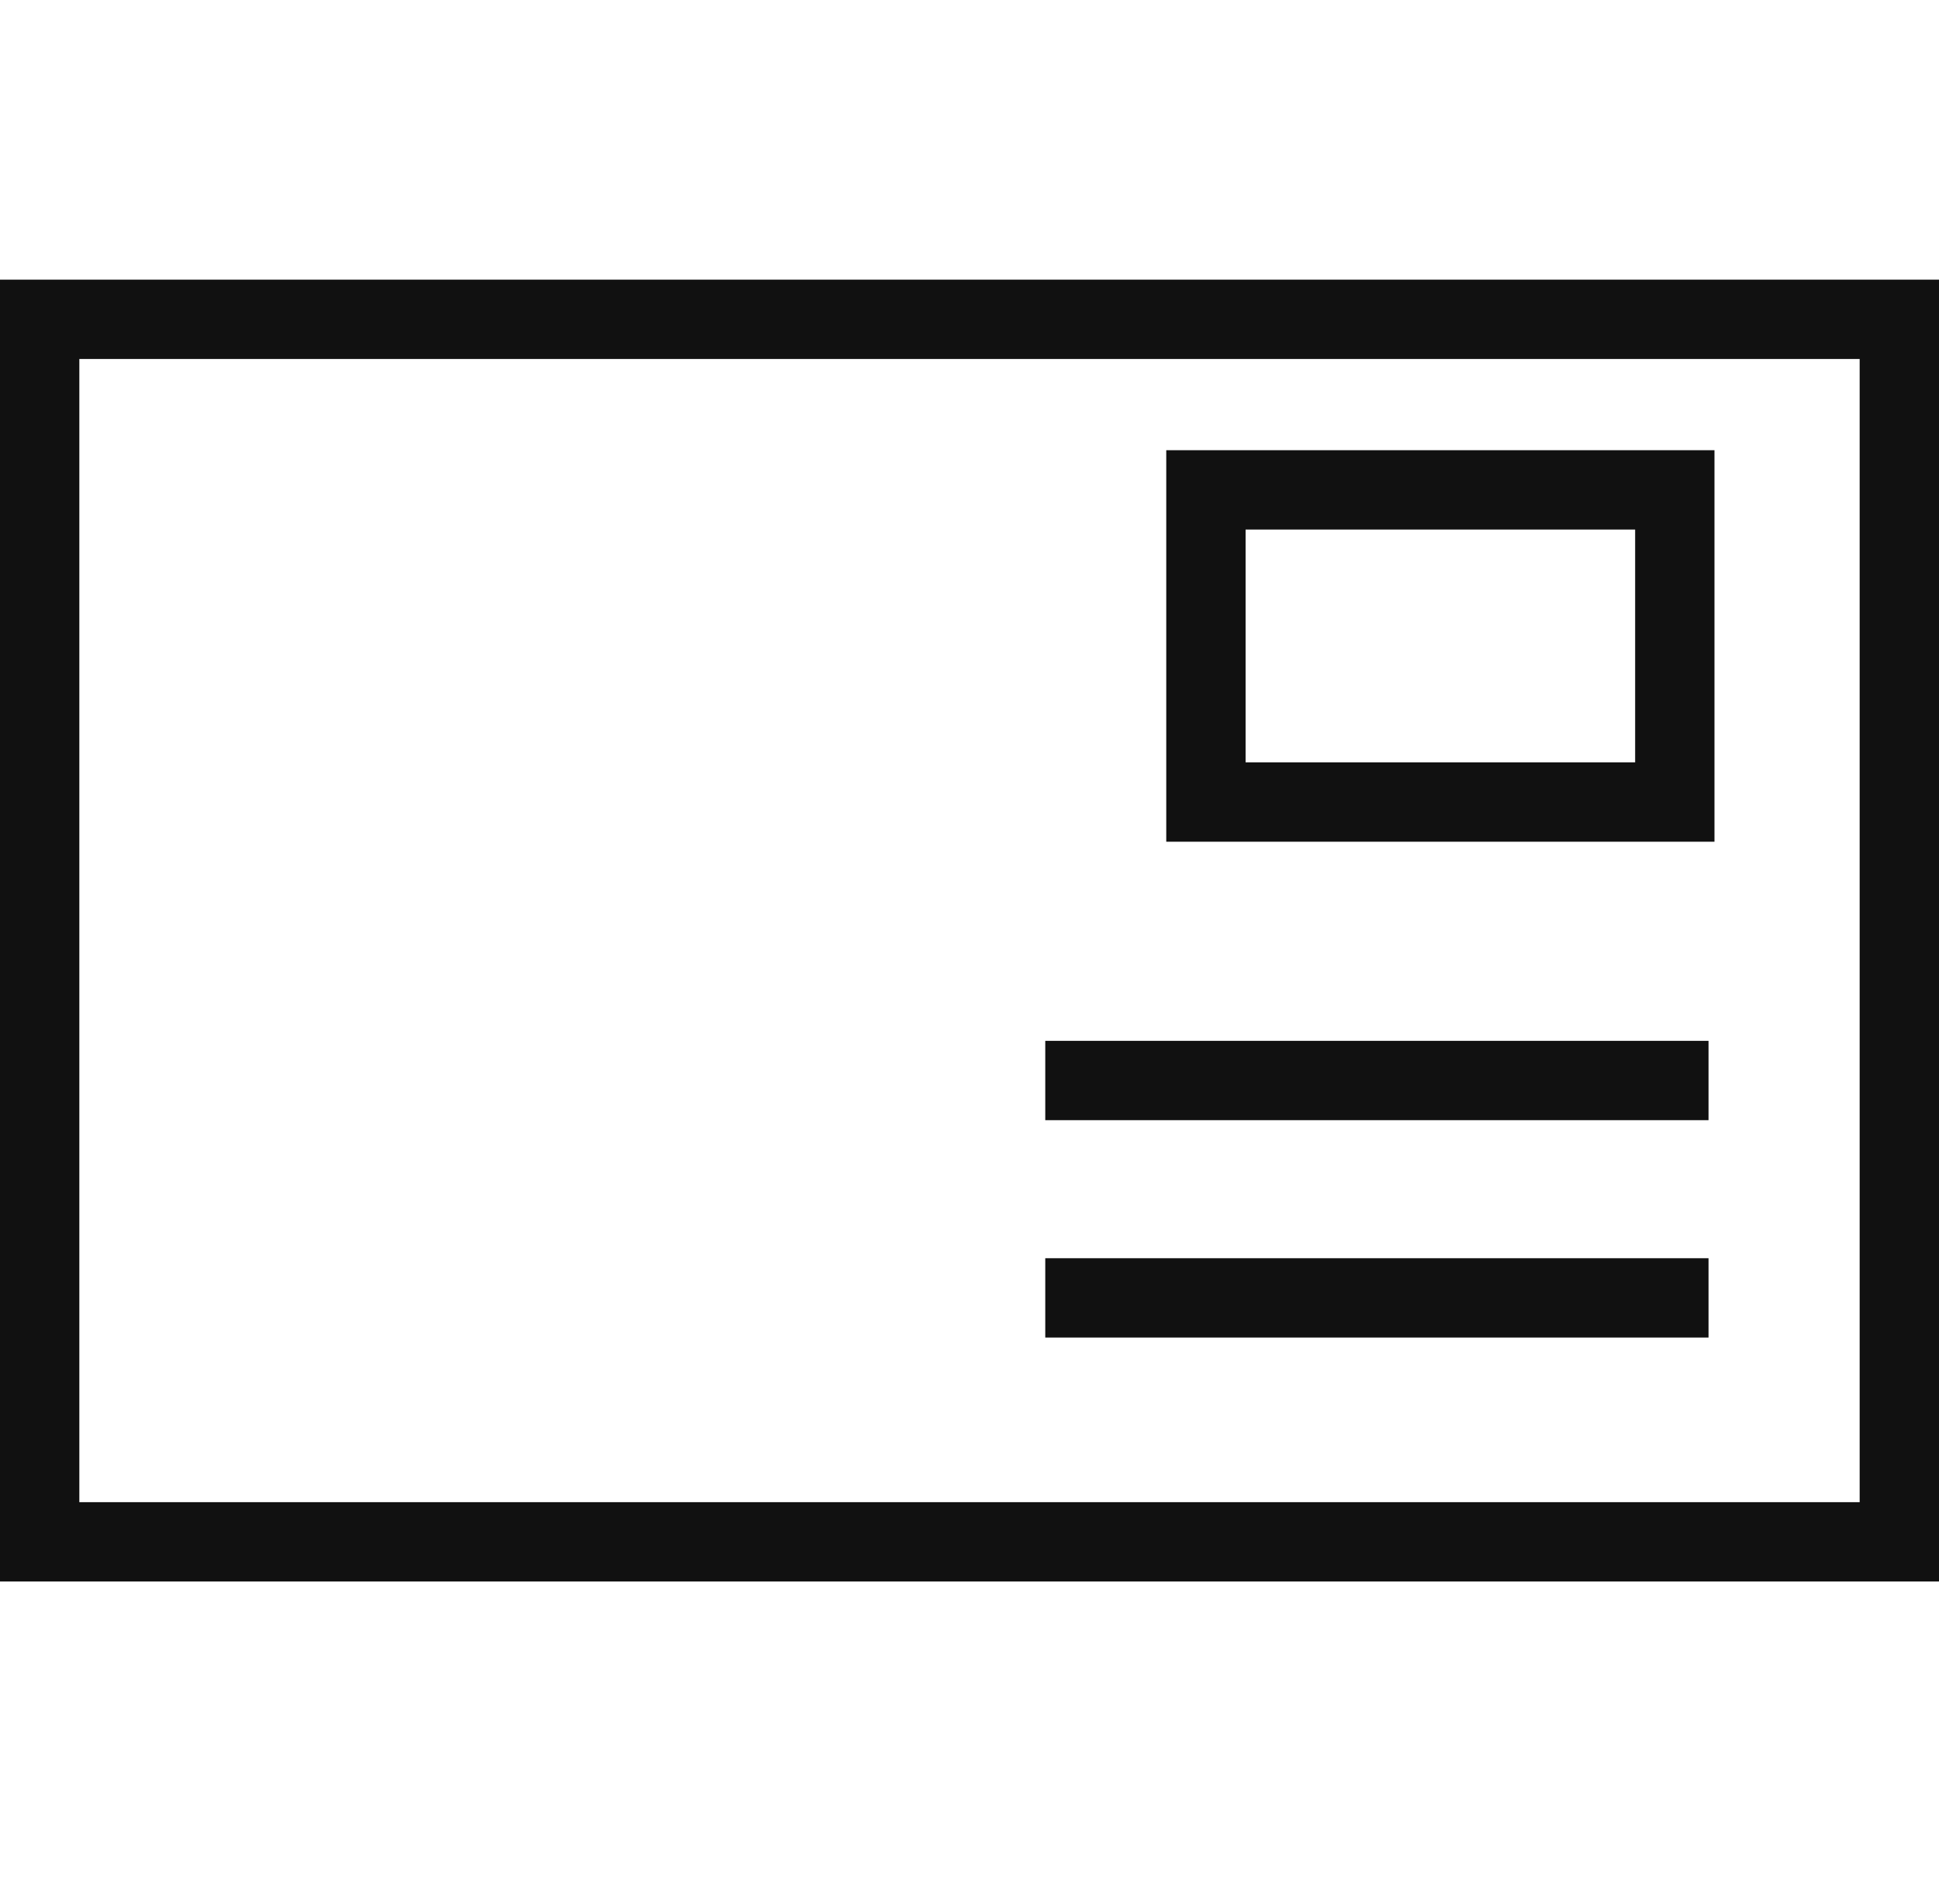
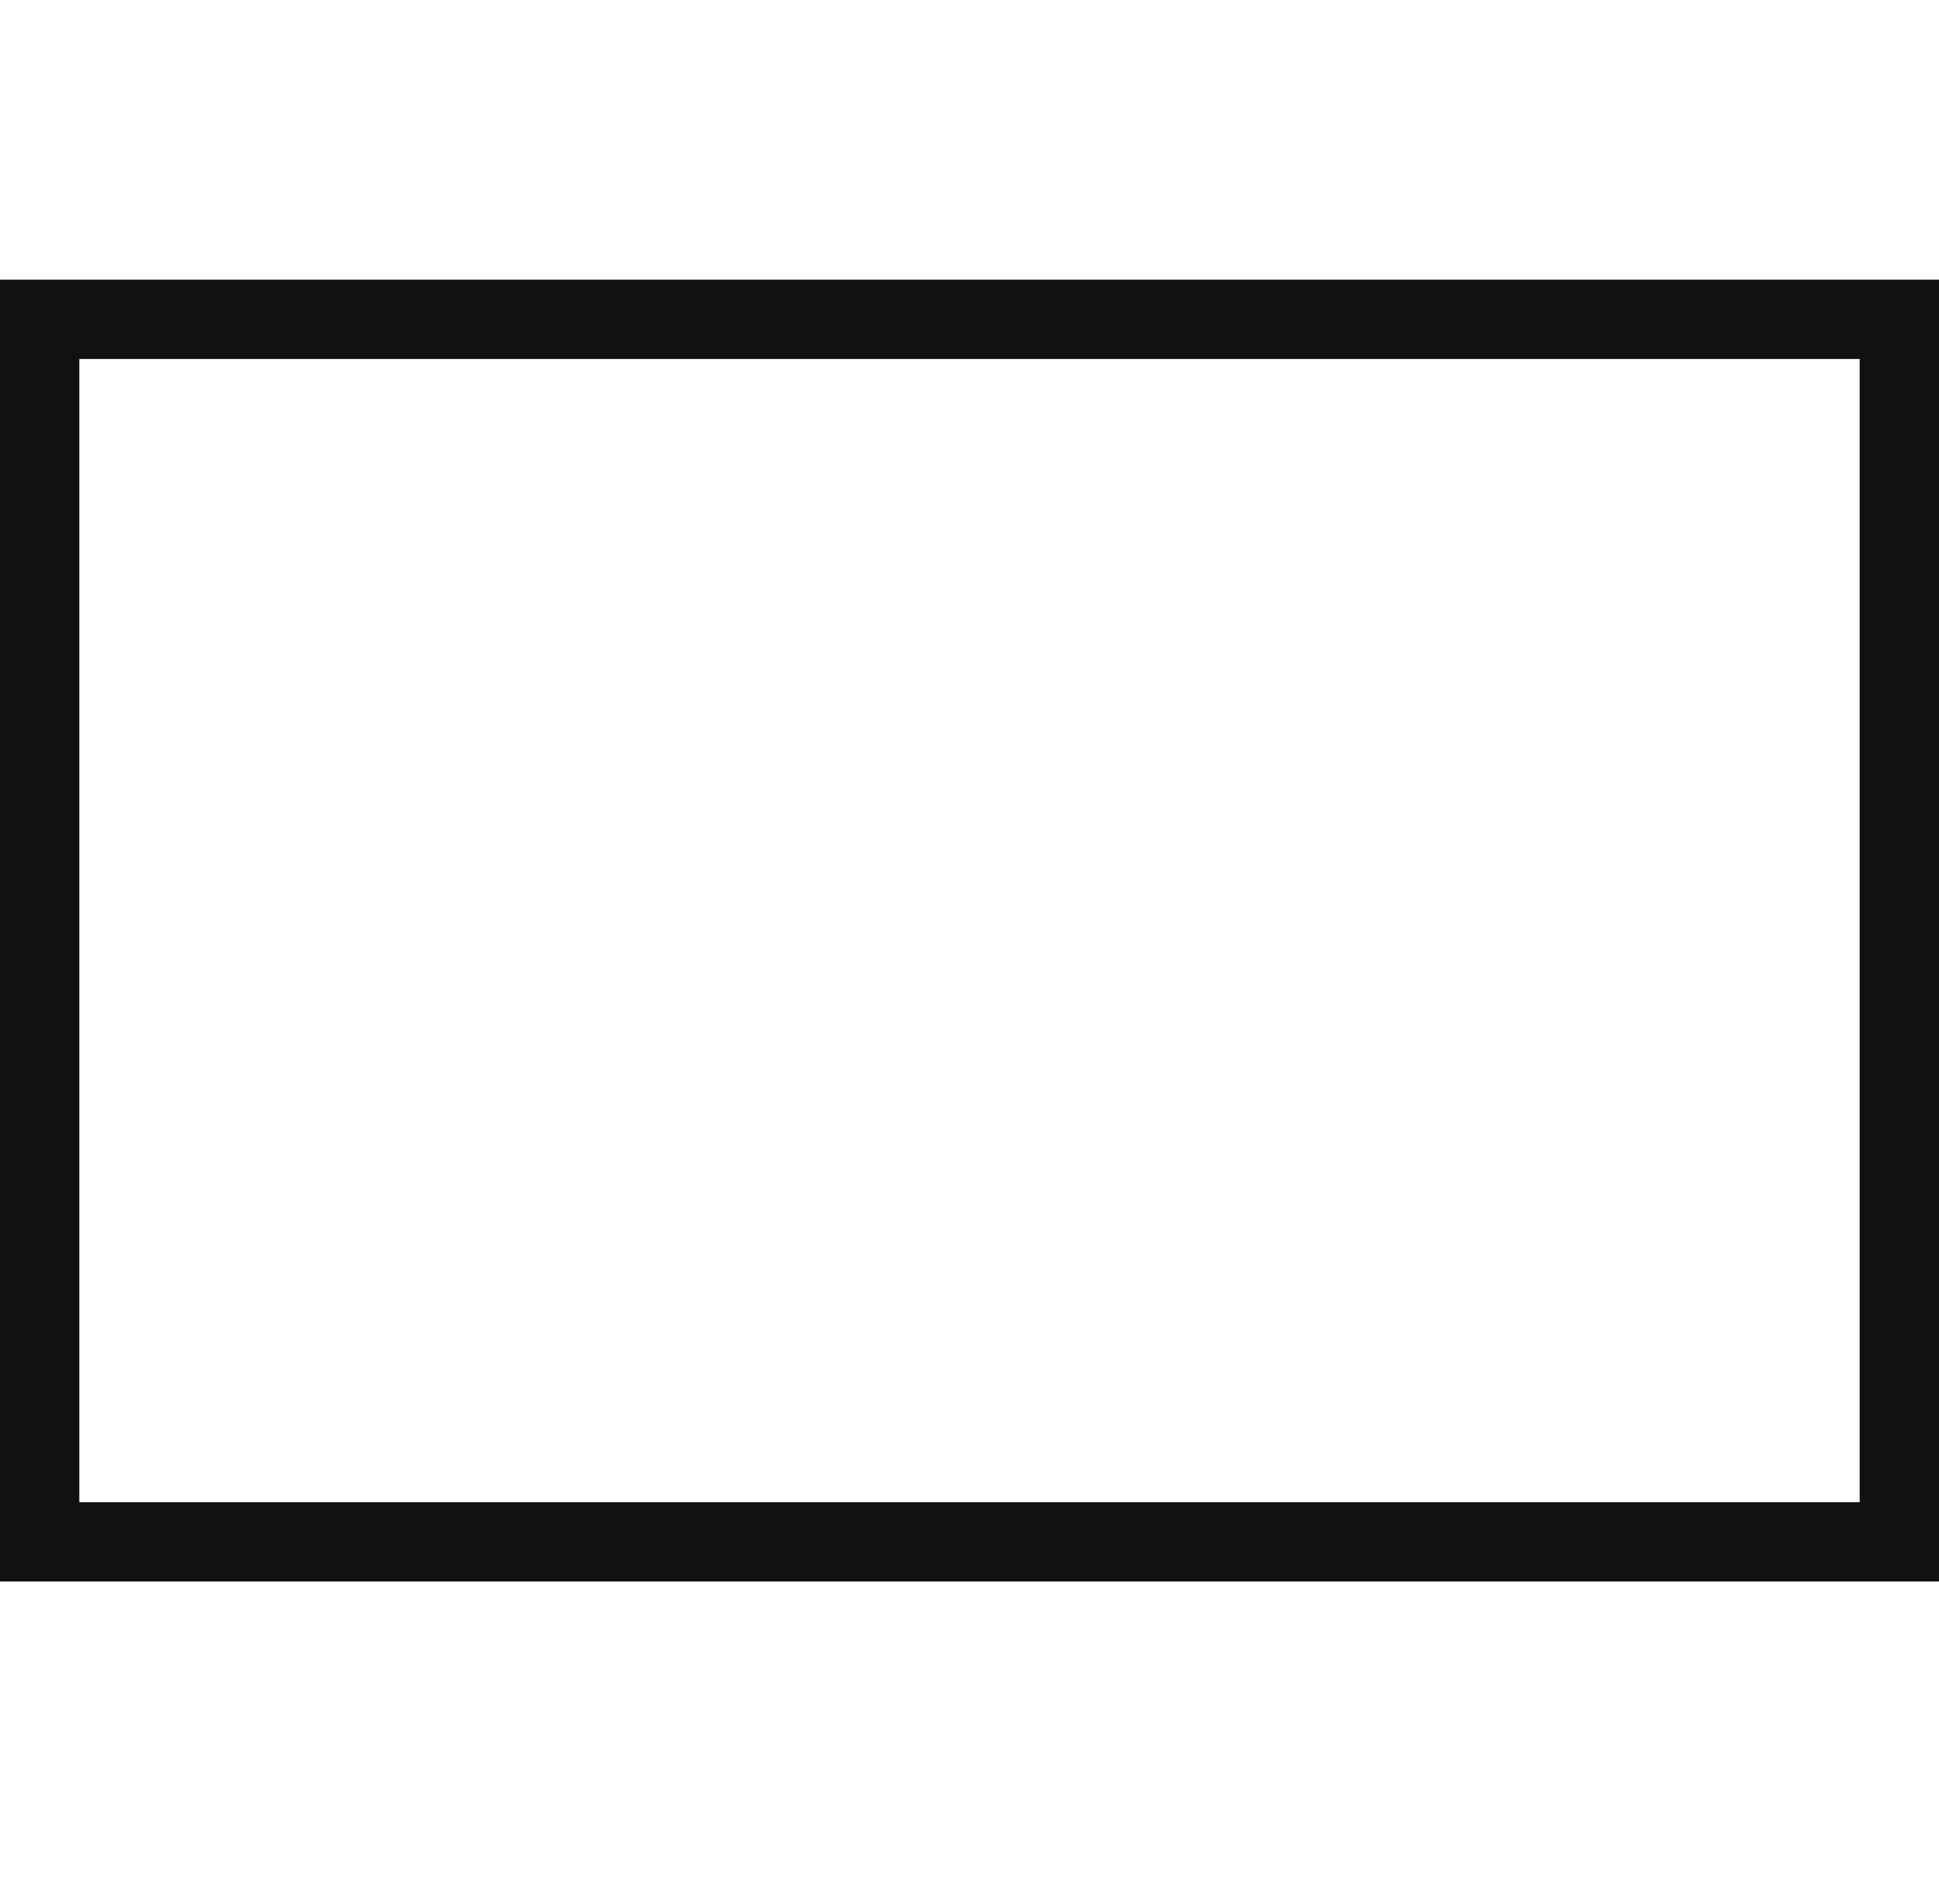
<svg xmlns="http://www.w3.org/2000/svg" viewBox="0 0 48.88 48">
  <g stroke="#111" stroke-linecap="square" stroke-miterlimit="10" stroke-width="2" fill="none">
-     <path d="M27.35 27.24h14.72m-14.72 5.48h14.72M30.4 12.35h11.82v7.87H30.4z" />
    <path d="M1 8.05h46.88v30.82H1z" />
  </g>
</svg>